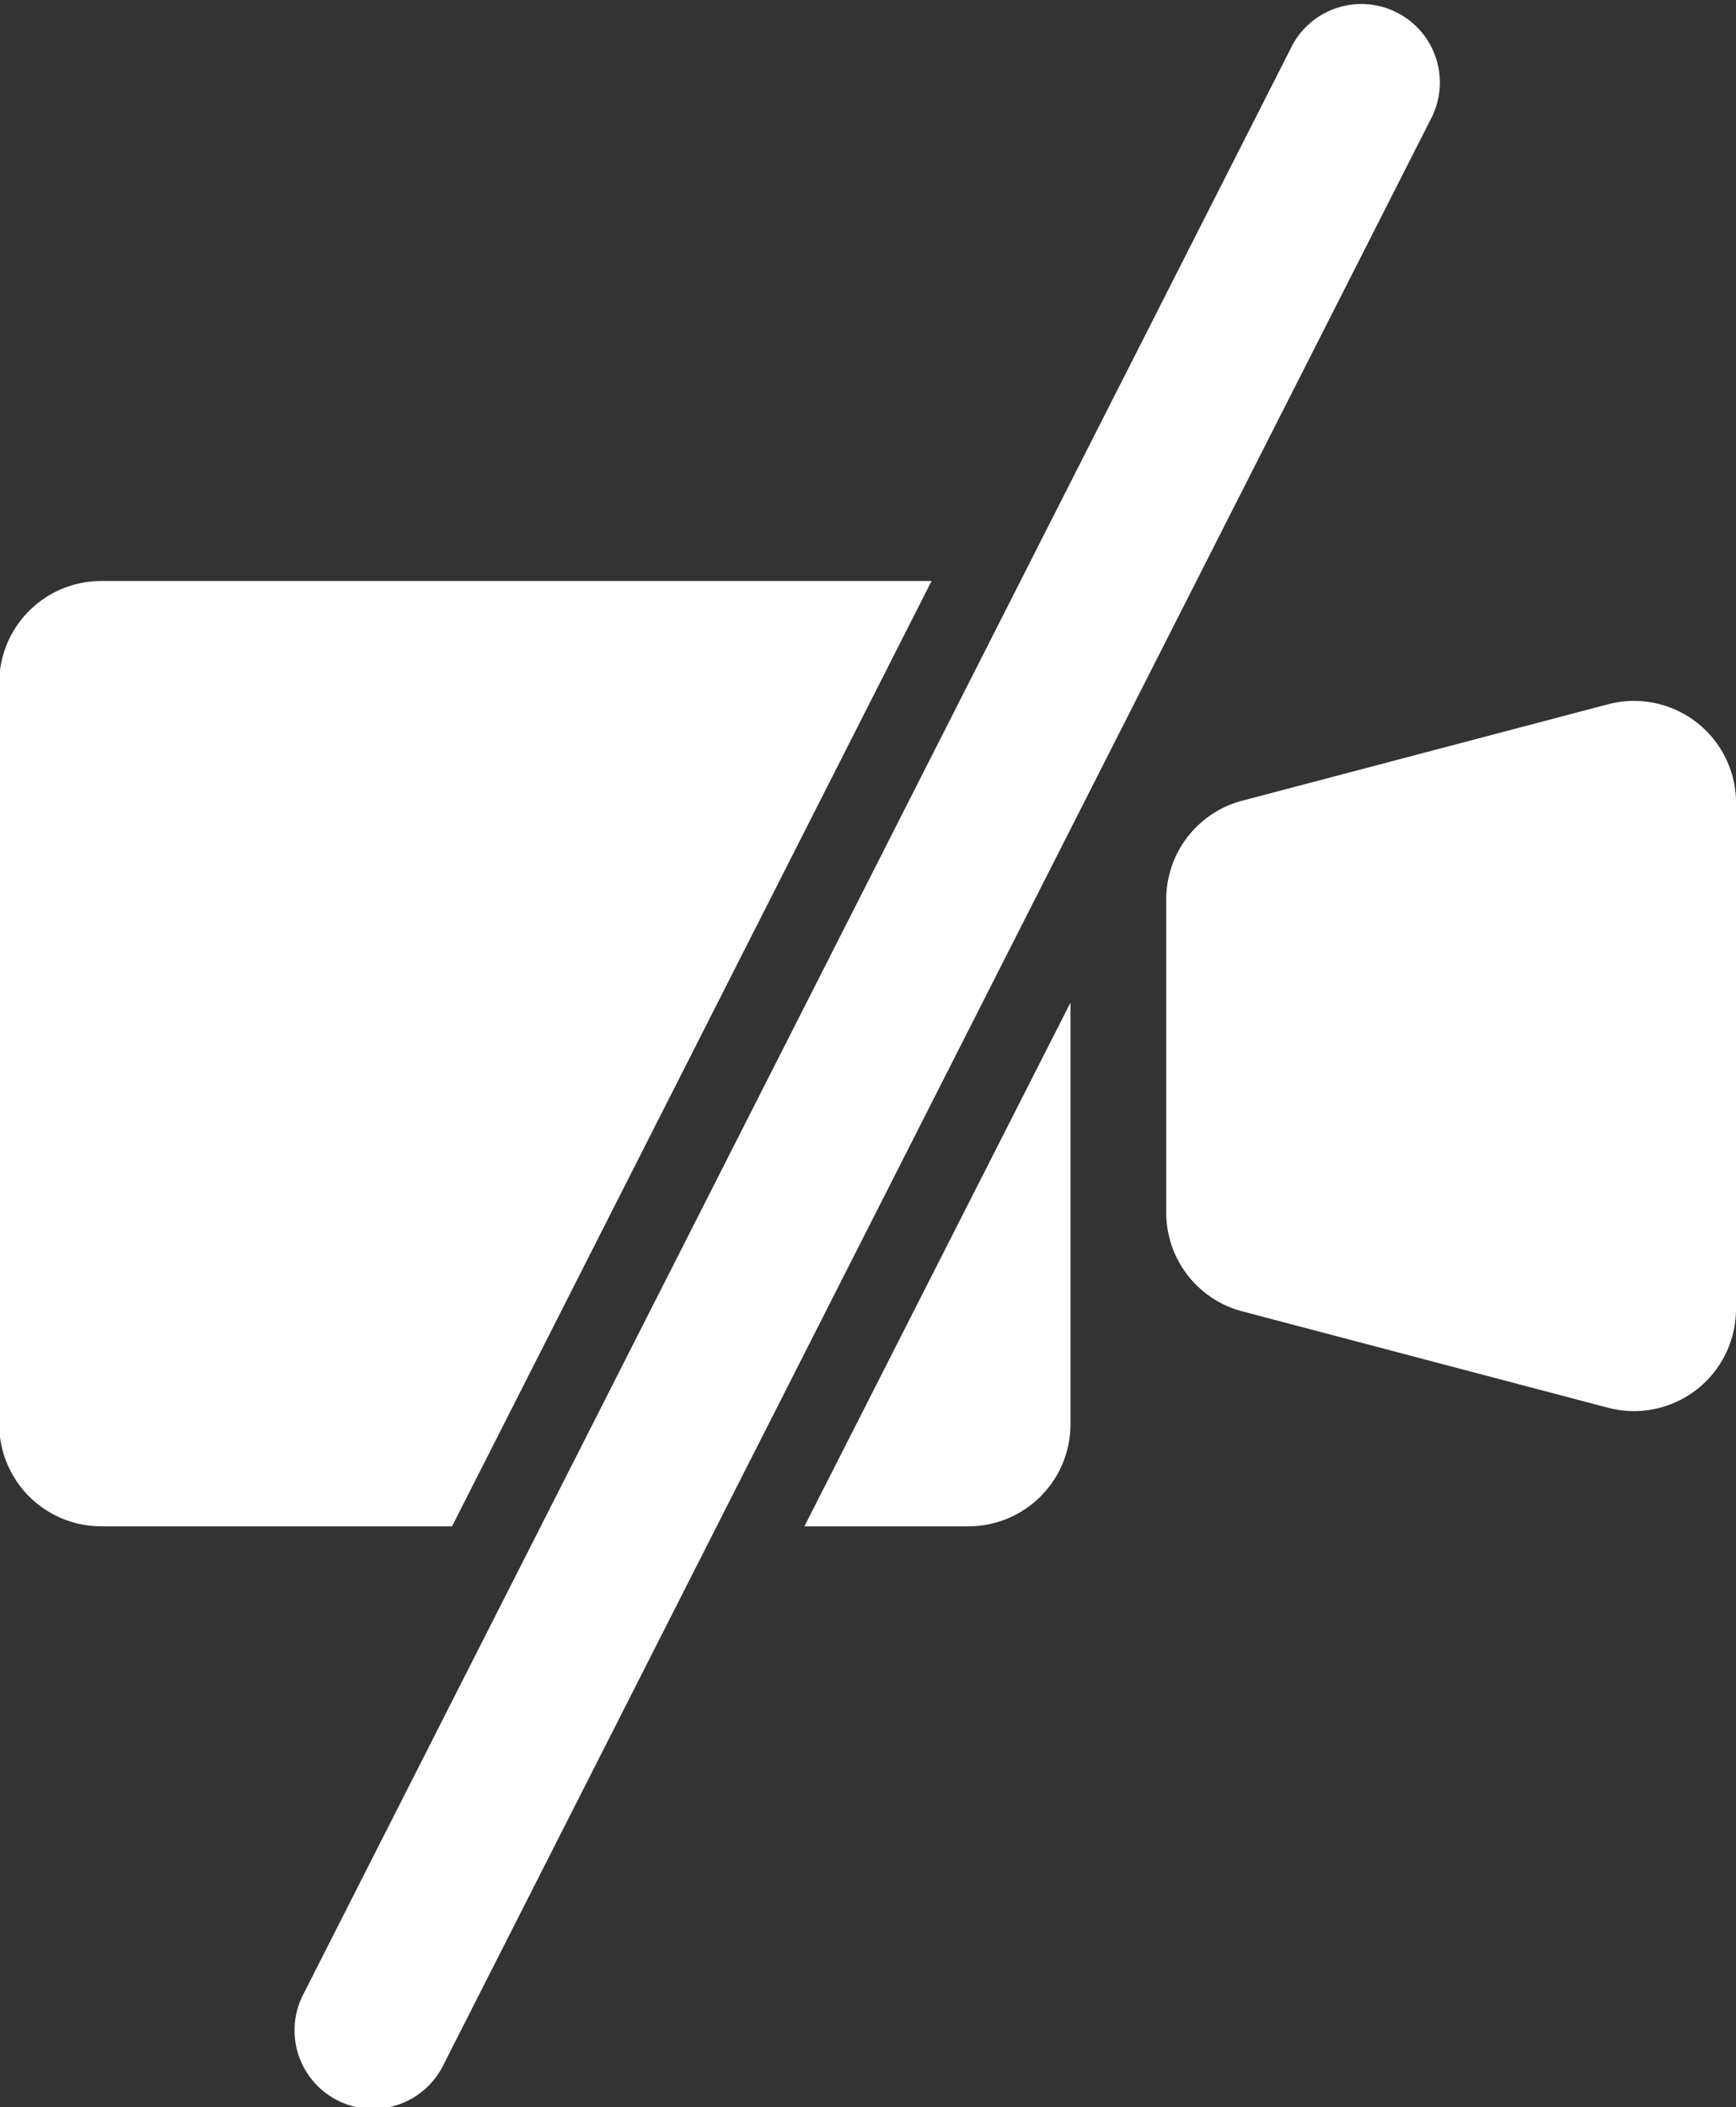
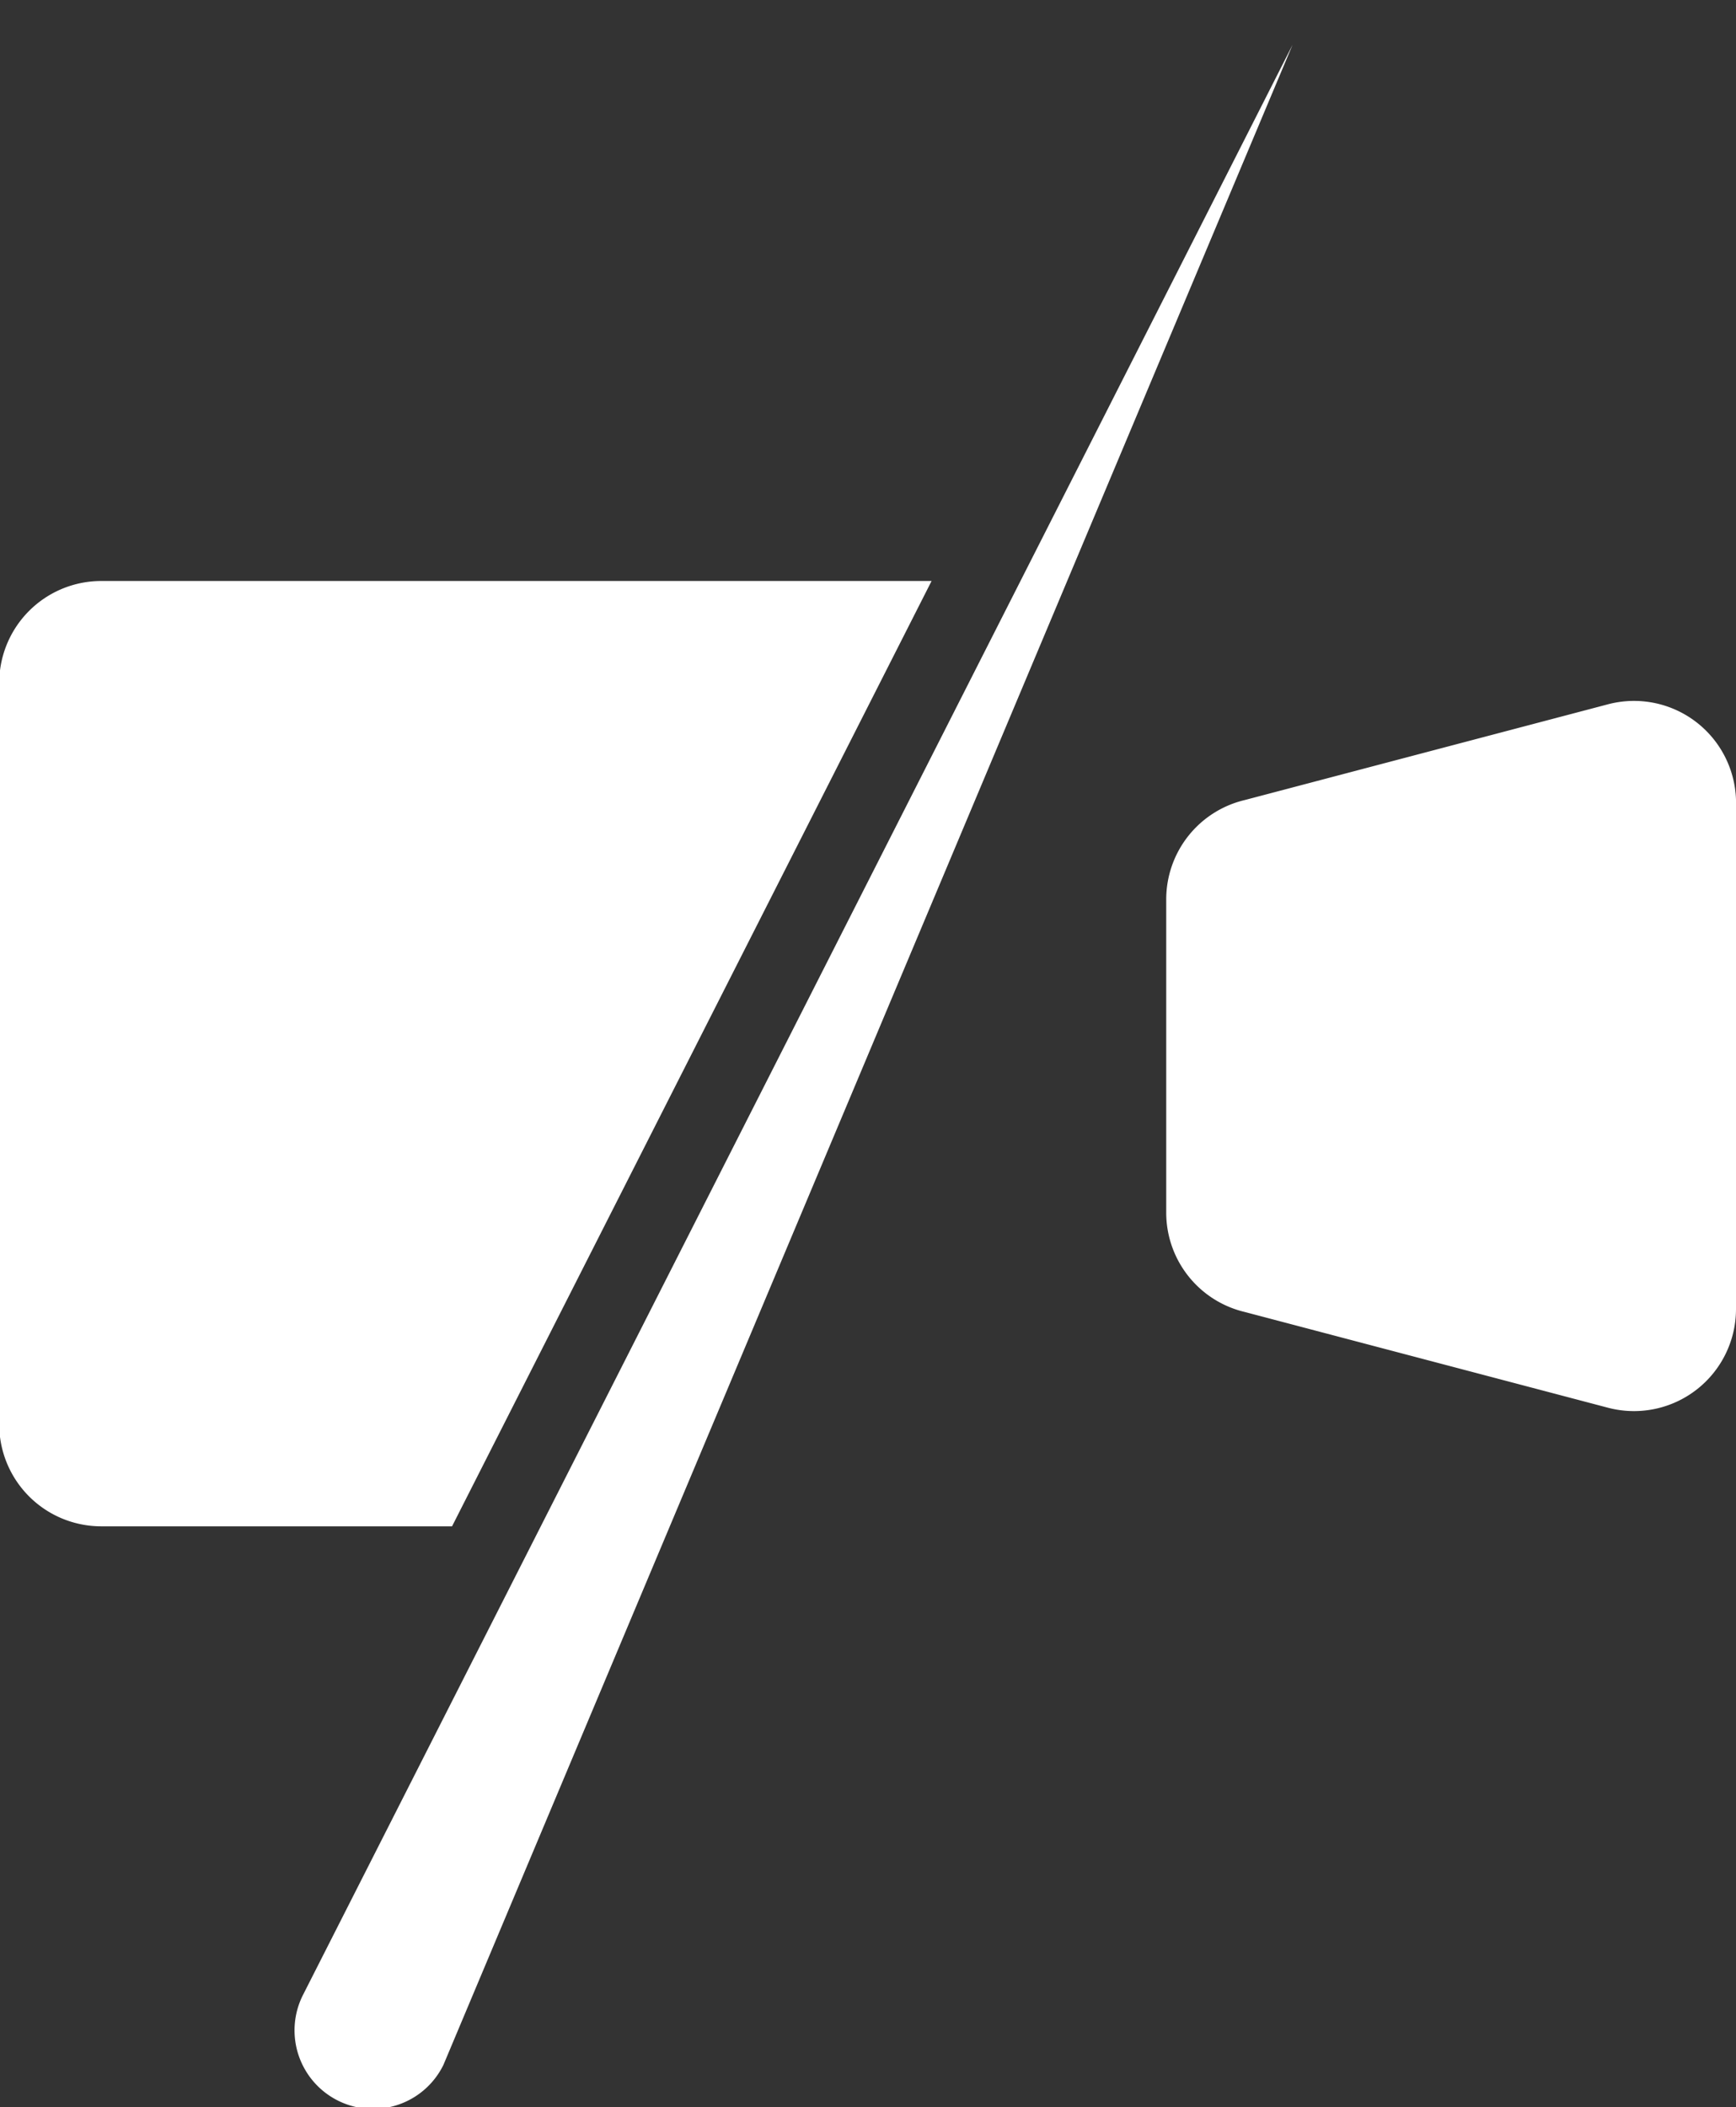
<svg xmlns="http://www.w3.org/2000/svg" id="Ebene_1" data-name="Ebene 1" viewBox="0 0 22.12 26.84">
  <rect x="0" y="0" width="22.12" height="26.84" fill="#333333" stroke="none" />
  <defs>
    <style>.cls-1{fill:#ffffff;}</style>
  </defs>
  <title>video_deactive</title>
-   <path class="cls-1" d="M297.6,426.58h2.09a1.3,1.3,0,0,0,1.3-1.3v-5.37Z" transform="translate(-287.35 -407.14)" />
  <path class="cls-1" d="M299.22,414.54H288.64a1.3,1.3,0,0,0-1.3,1.3v9.44a1.3,1.3,0,0,0,1.3,1.3h4.47Z" transform="translate(-287.35 -407.14)" />
  <path class="cls-1" d="M307.84,416.11l-4.63,1.22a1.3,1.3,0,0,0-1,1.26v4a1.3,1.3,0,0,0,1,1.26l4.63,1.22a1.3,1.3,0,0,0,1.63-1.26v-6.4A1.3,1.3,0,0,0,307.84,416.11Z" transform="translate(-287.35 -407.14)" />
-   <path class="cls-1" d="M292.1,434a1,1,0,0,1-.89-1.45l12.61-24.84a1,1,0,0,1,1.78.91L293,433.44A1,1,0,0,1,292.1,434Z" transform="translate(-287.35 -407.14)" />
+   <path class="cls-1" d="M292.1,434a1,1,0,0,1-.89-1.45l12.61-24.84L293,433.44A1,1,0,0,1,292.1,434Z" transform="translate(-287.35 -407.14)" />
</svg>